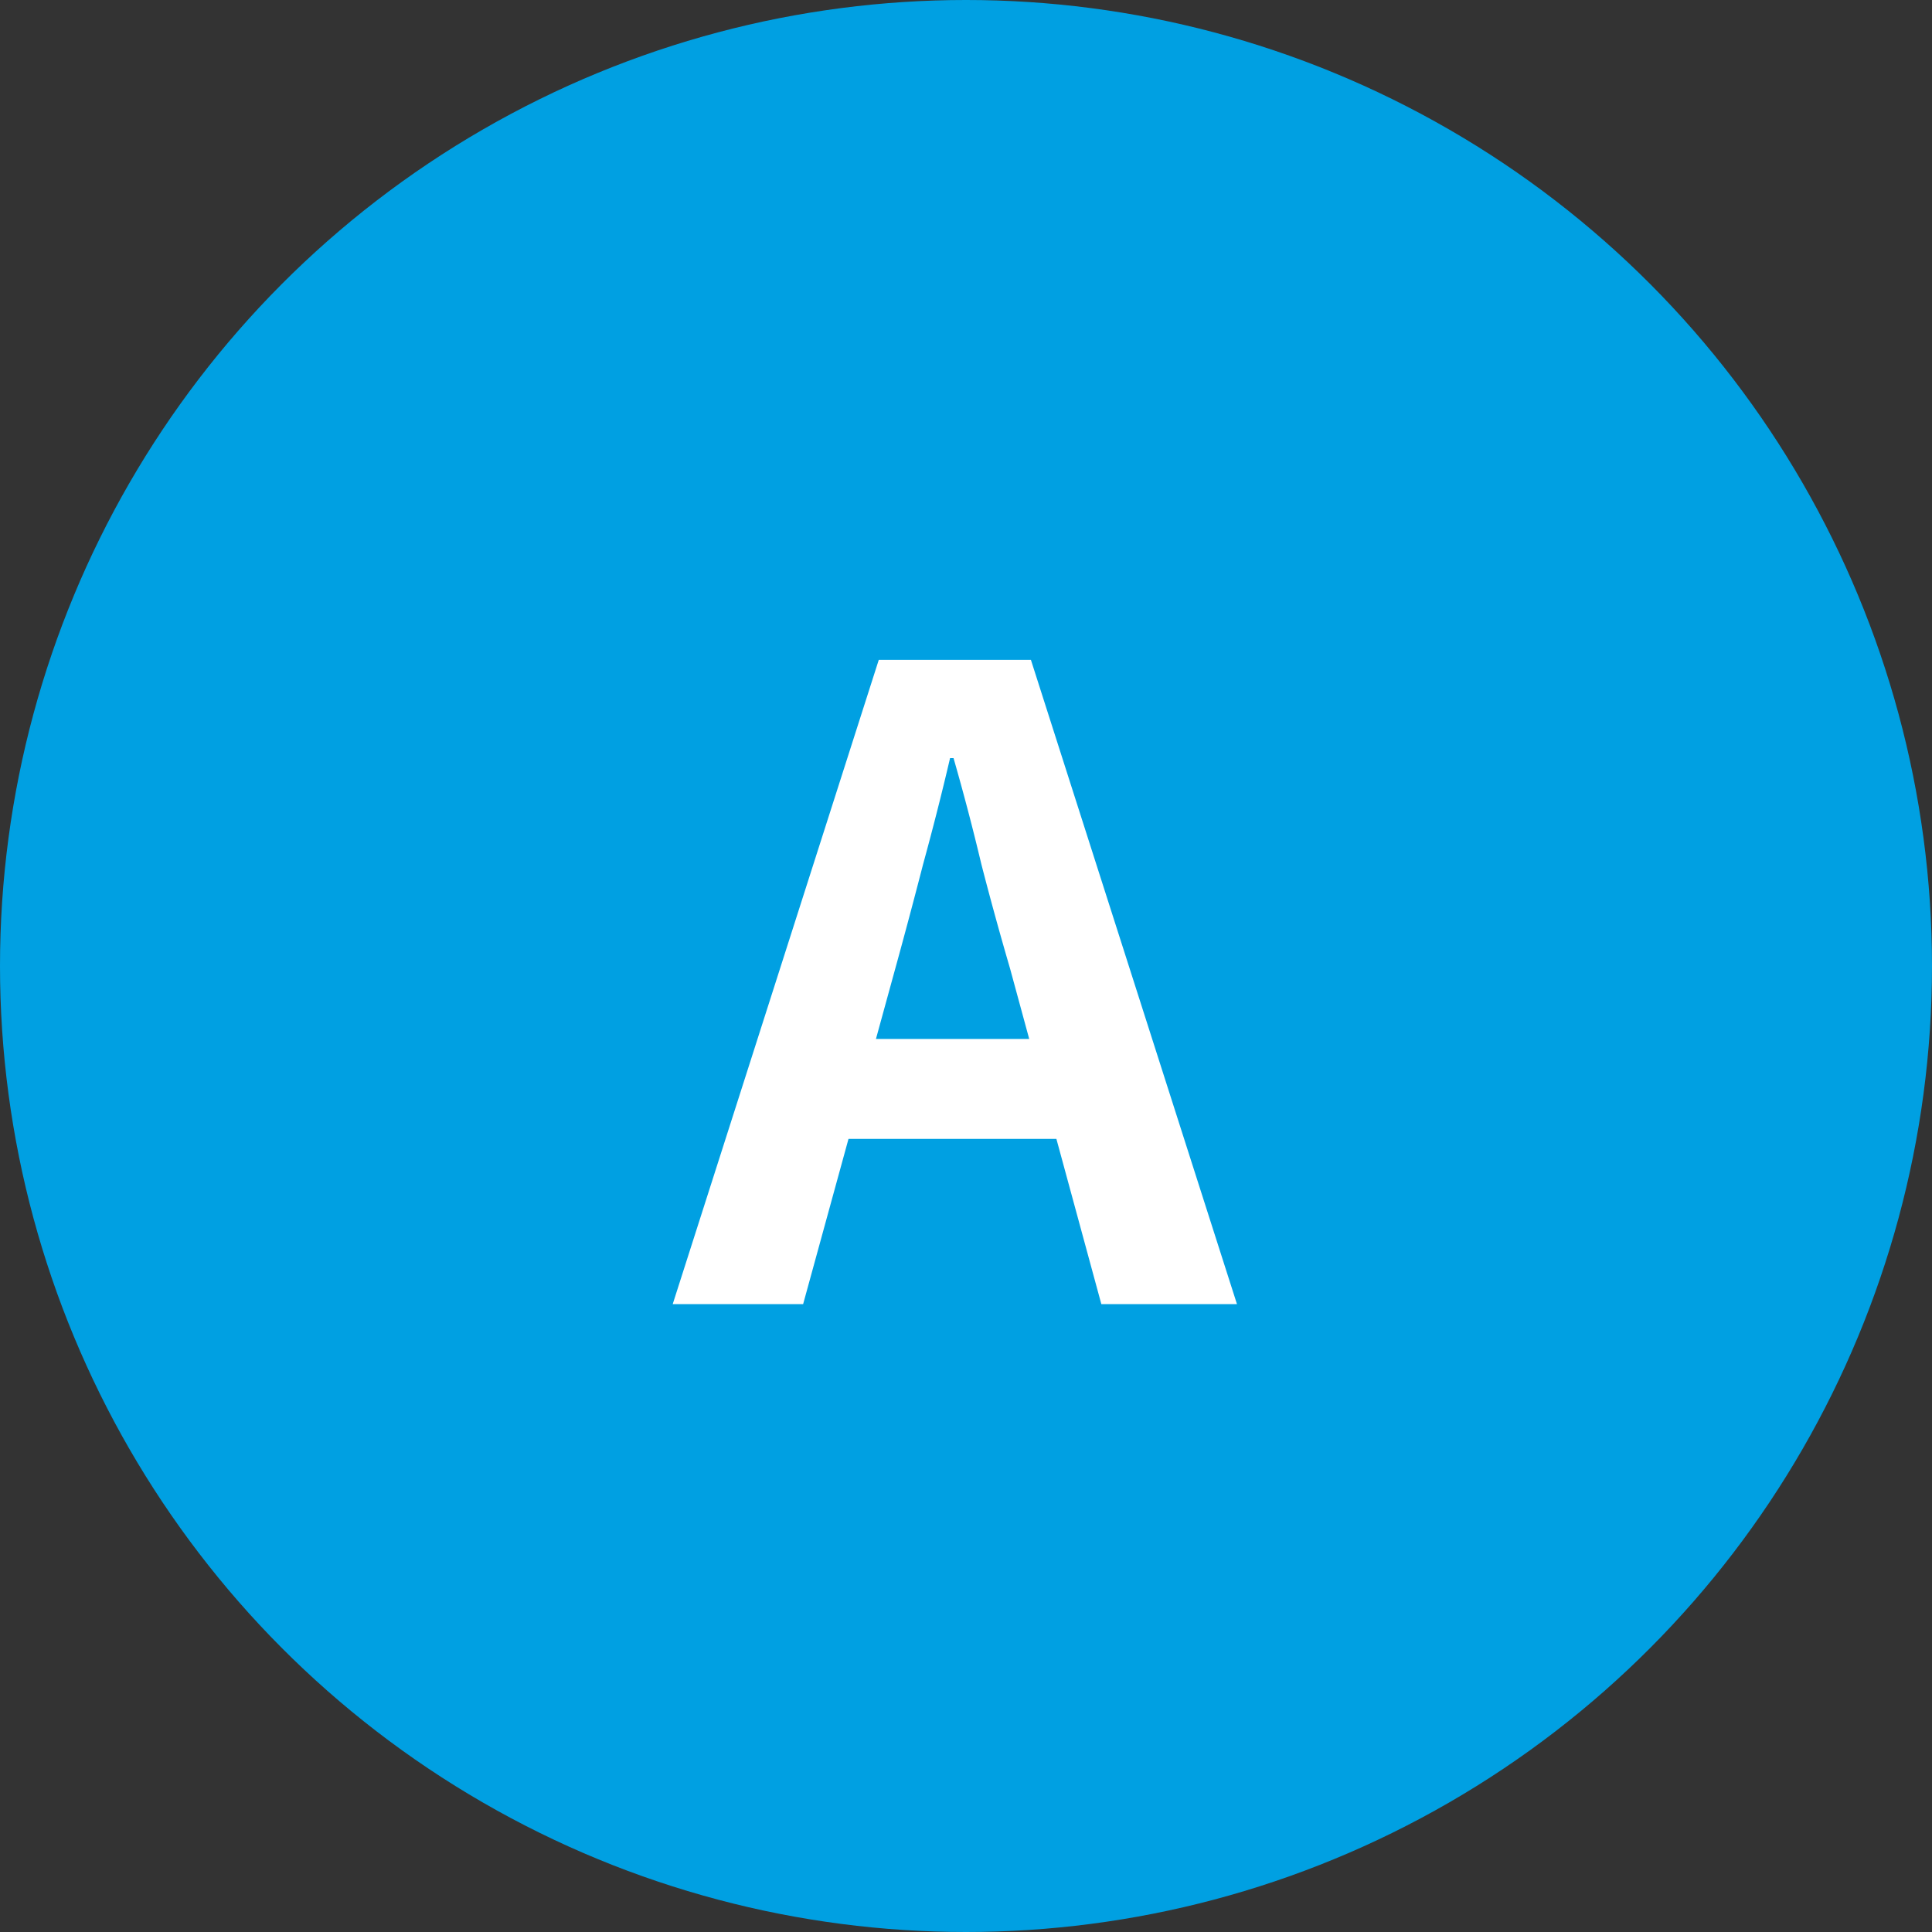
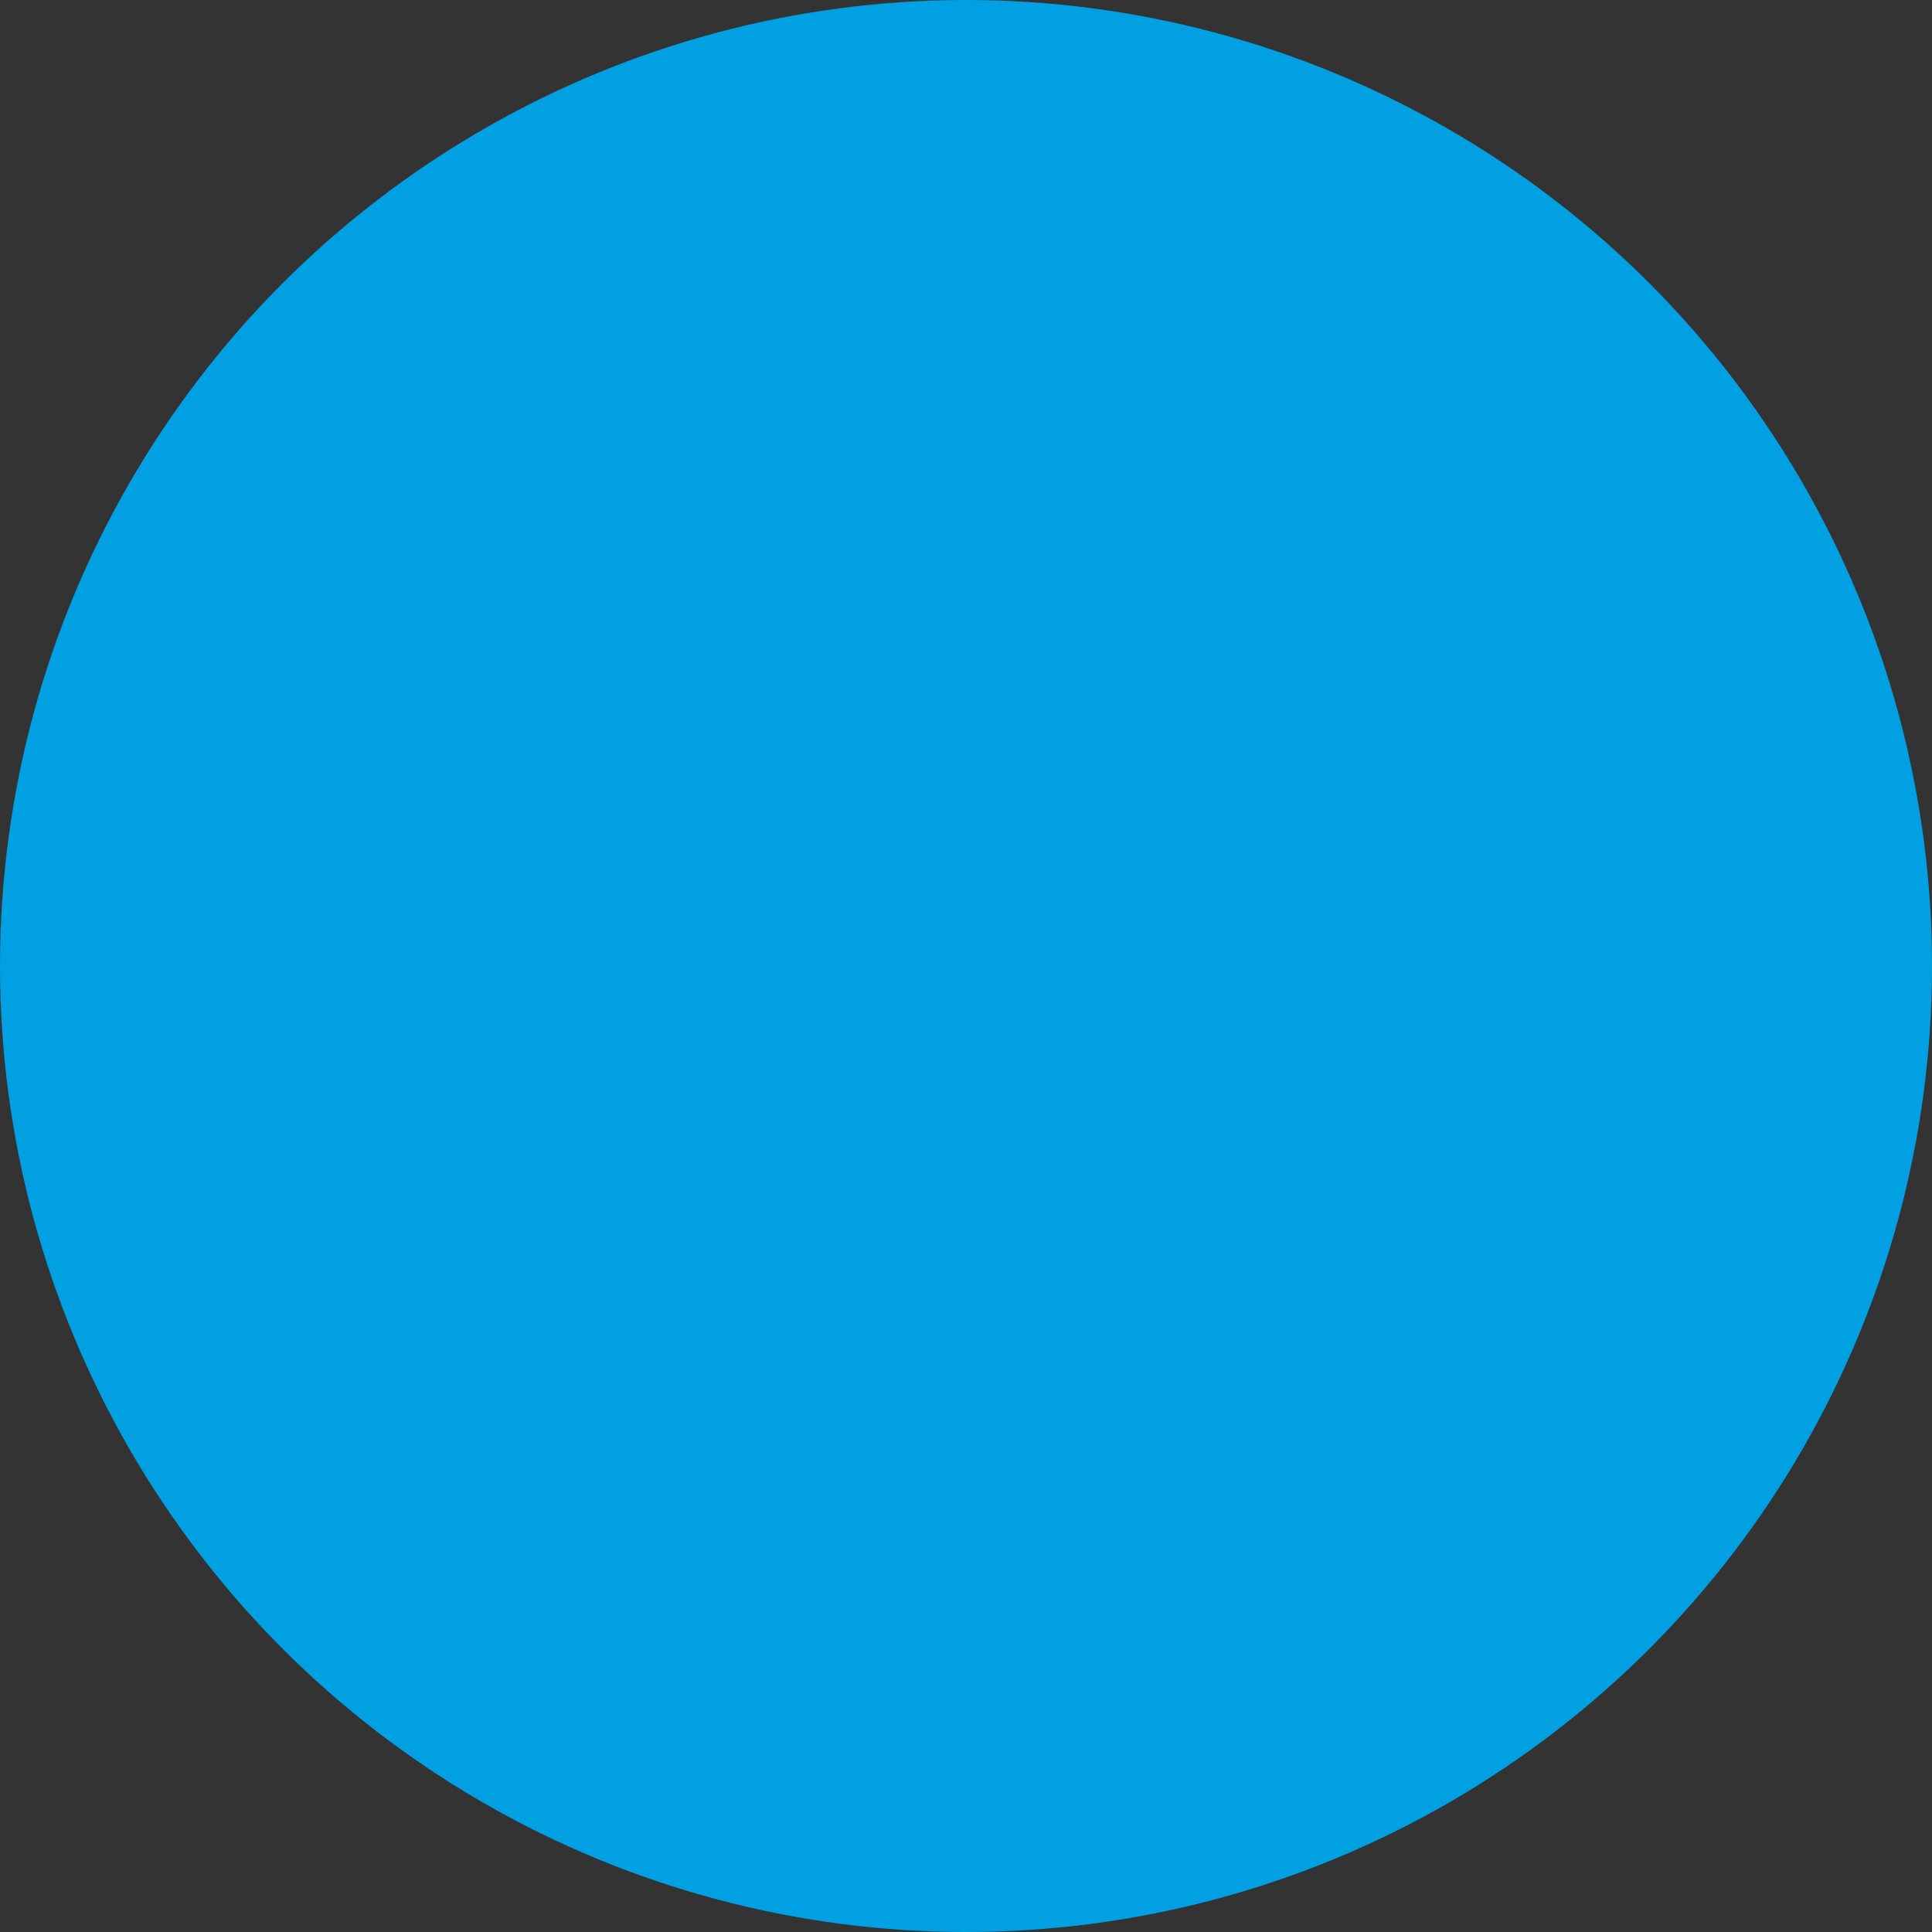
<svg xmlns="http://www.w3.org/2000/svg" width="40" height="40" fill="none">
  <rect width="100%" height="100%" fill="#333333" stroke="none" />
  <circle cx="20" cy="20" r="20" fill="#00A0E2" />
-   <path d="m13.928 27 4.266-13.338h3.15L25.61 27h-2.808l-1.89-6.948a68.836 68.836 0 0 1-.594-2.16 48.54 48.54 0 0 0-.576-2.196h-.072c-.168.72-.354 1.452-.558 2.196-.192.744-.384 1.464-.576 2.16L16.628 27h-2.7Zm2.646-3.42v-2.07h6.336v2.07h-6.336Z" fill="#fff" />
</svg>